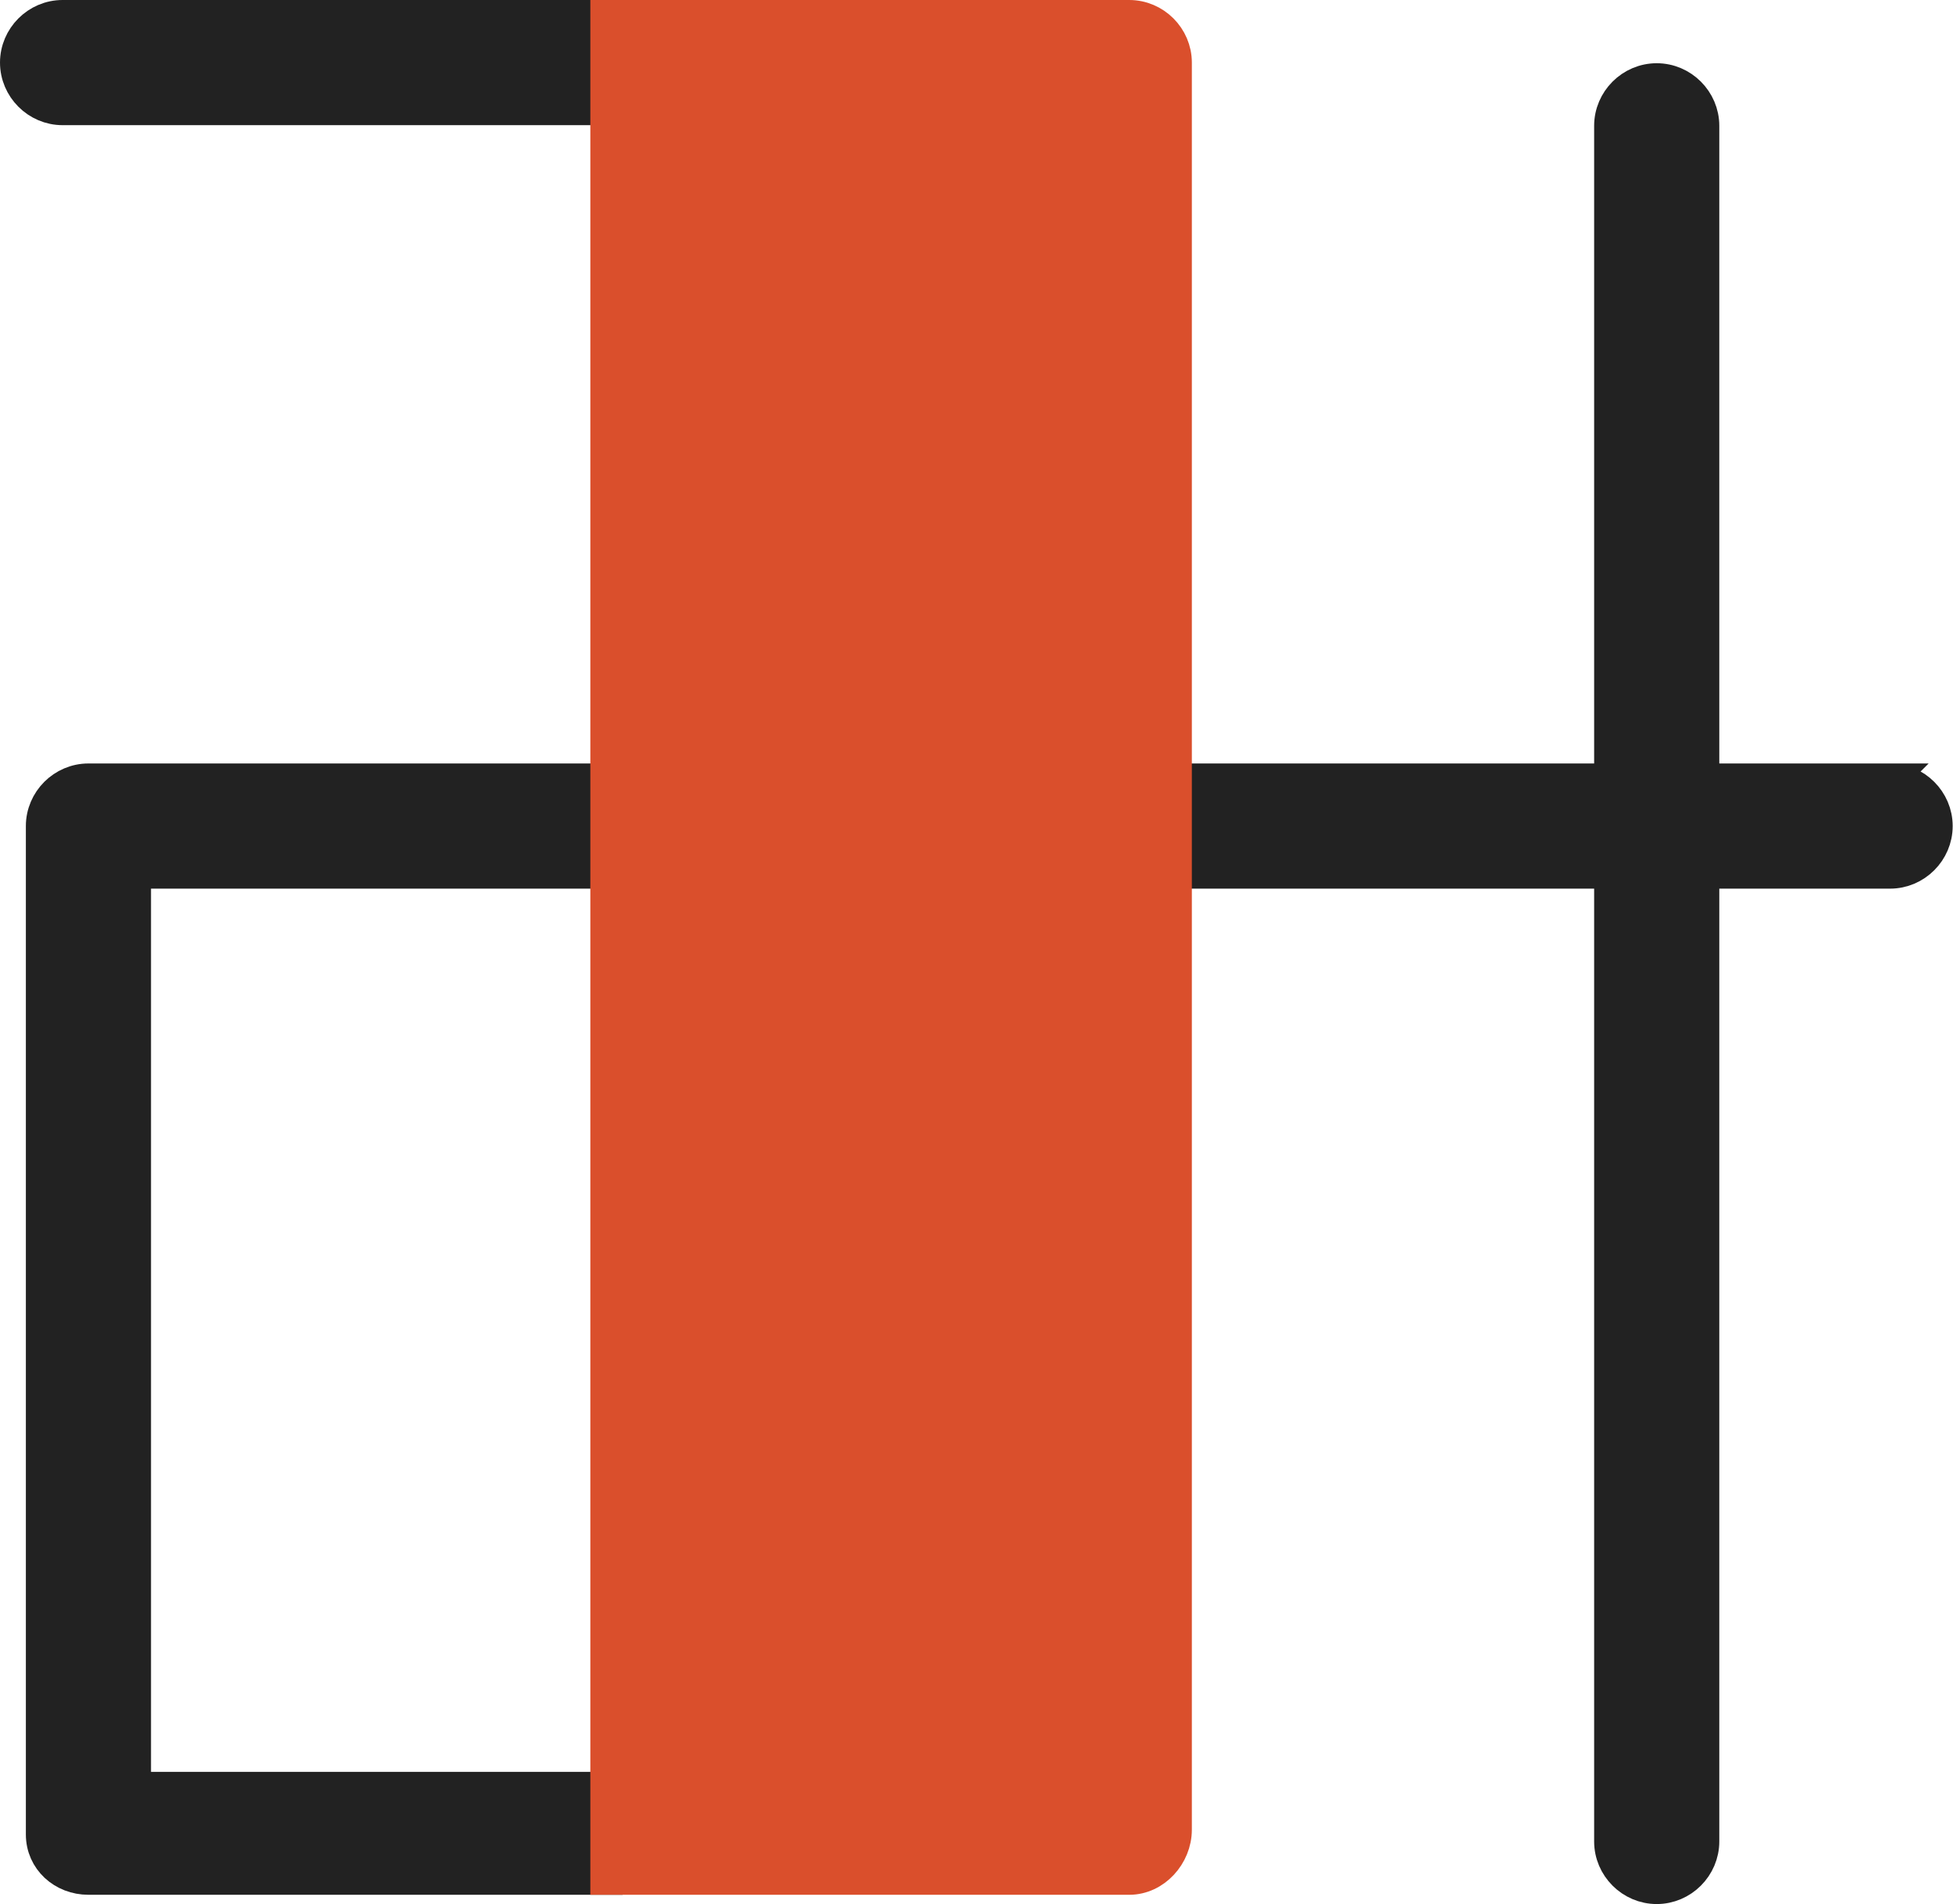
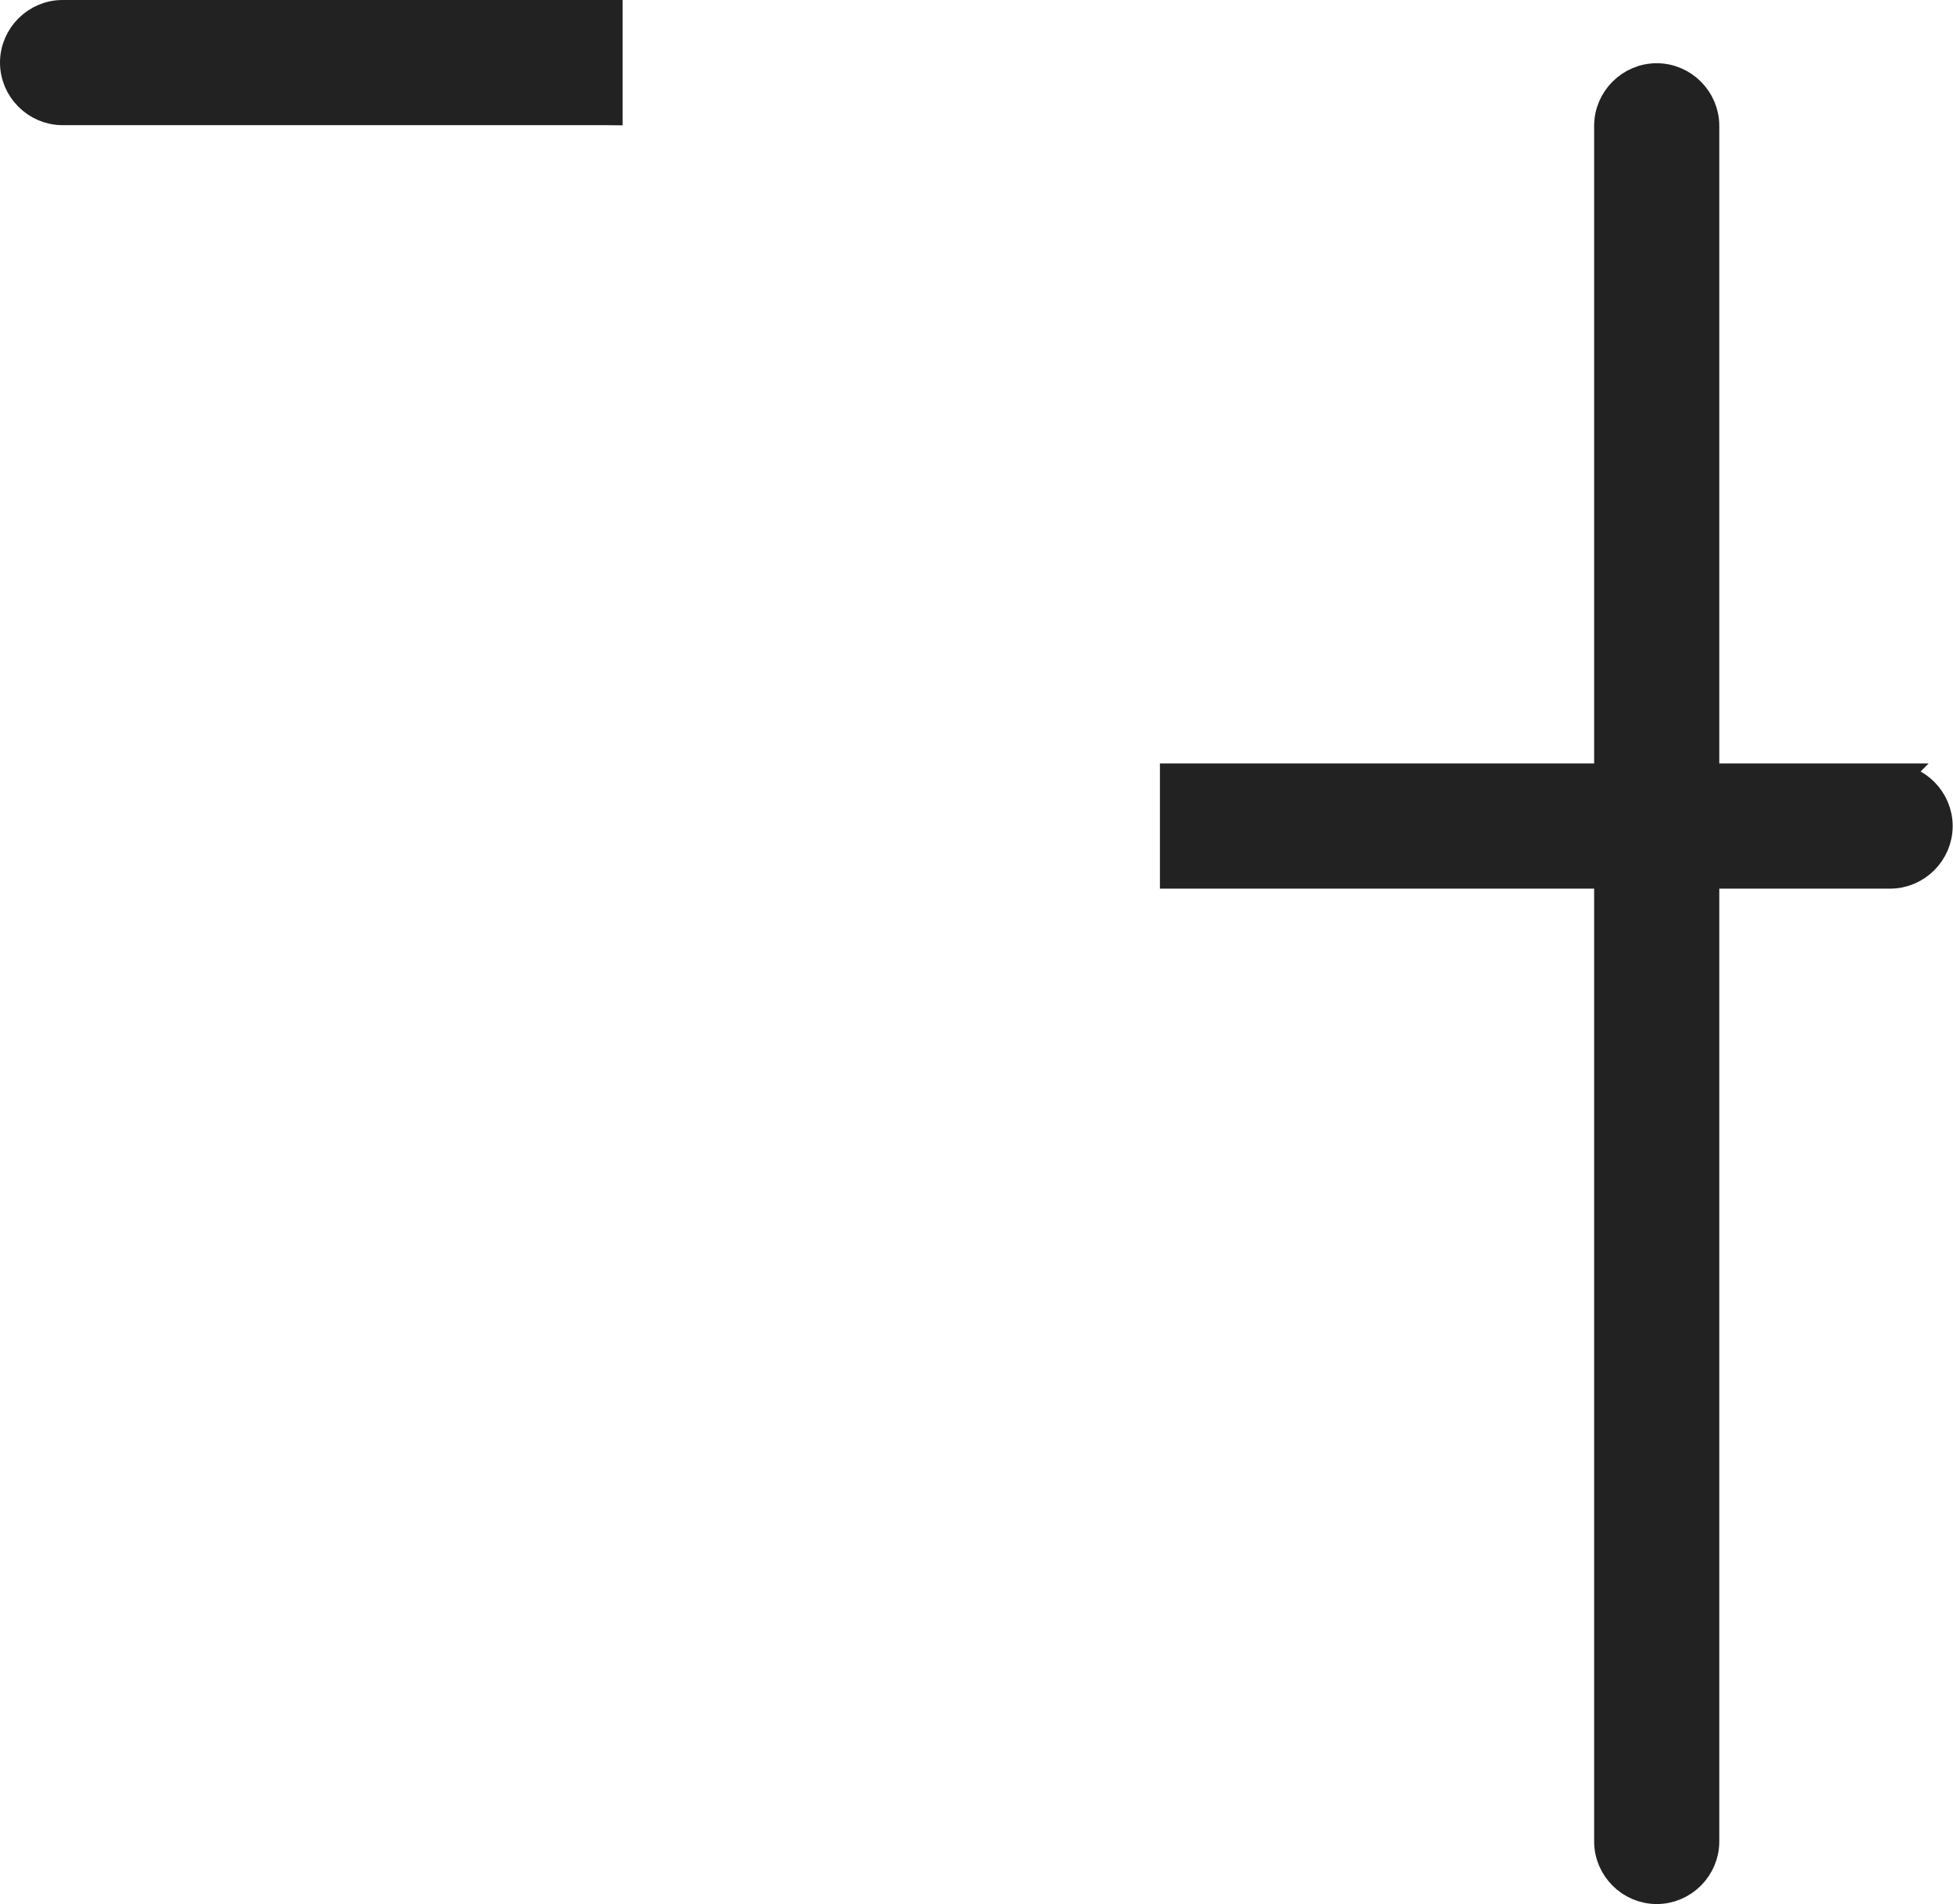
<svg xmlns="http://www.w3.org/2000/svg" id="_レイヤー_2" viewBox="0 0 61.17 59.63">
  <defs>
    <style>.cls-1{fill:#222;stroke:#222;}.cls-1,.cls-2{stroke-miterlimit:10;}.cls-2{fill:#da4f2c;stroke:#da4f2c;}</style>
  </defs>
  <g id="_レイヤー_1のコピー">
-     <path class="cls-1" d="M4.23,55.99v-28.66h14.77v-2.92H2.77c-.8,0-1.46.66-1.46,1.46v31.58c0,.8.66,1.39,1.46,1.39h16.23v-2.85H4.23Z" />
    <path class="cls-1" d="M19,3.42V.5H1.96c-.8,0-1.46.66-1.46,1.46s.66,1.46,1.46,1.46h17.03Z" />
    <path class="cls-1" d="M59.2,24.41h-5.85V3.94c0-.8-.66-1.46-1.46-1.46s-1.46.66-1.46,1.46v20.47h-13.6v2.92h13.6v30.34c0,.8.66,1.46,1.46,1.46s1.46-.66,1.46-1.46v-30.34h5.85c.8,0,1.46-.66,1.46-1.46s-.66-1.46-1.46-1.46Z" />
  </g>
  <g id="_レイヤー_2-2">
-     <path class="cls-2" d="M36.83,27.33V1.96c0-.8-.66-1.46-1.46-1.46h-16.38v58.34h16.38c.8,0,1.46-.73,1.46-1.54v-29.97Z" />
-   </g>
+     </g>
</svg>